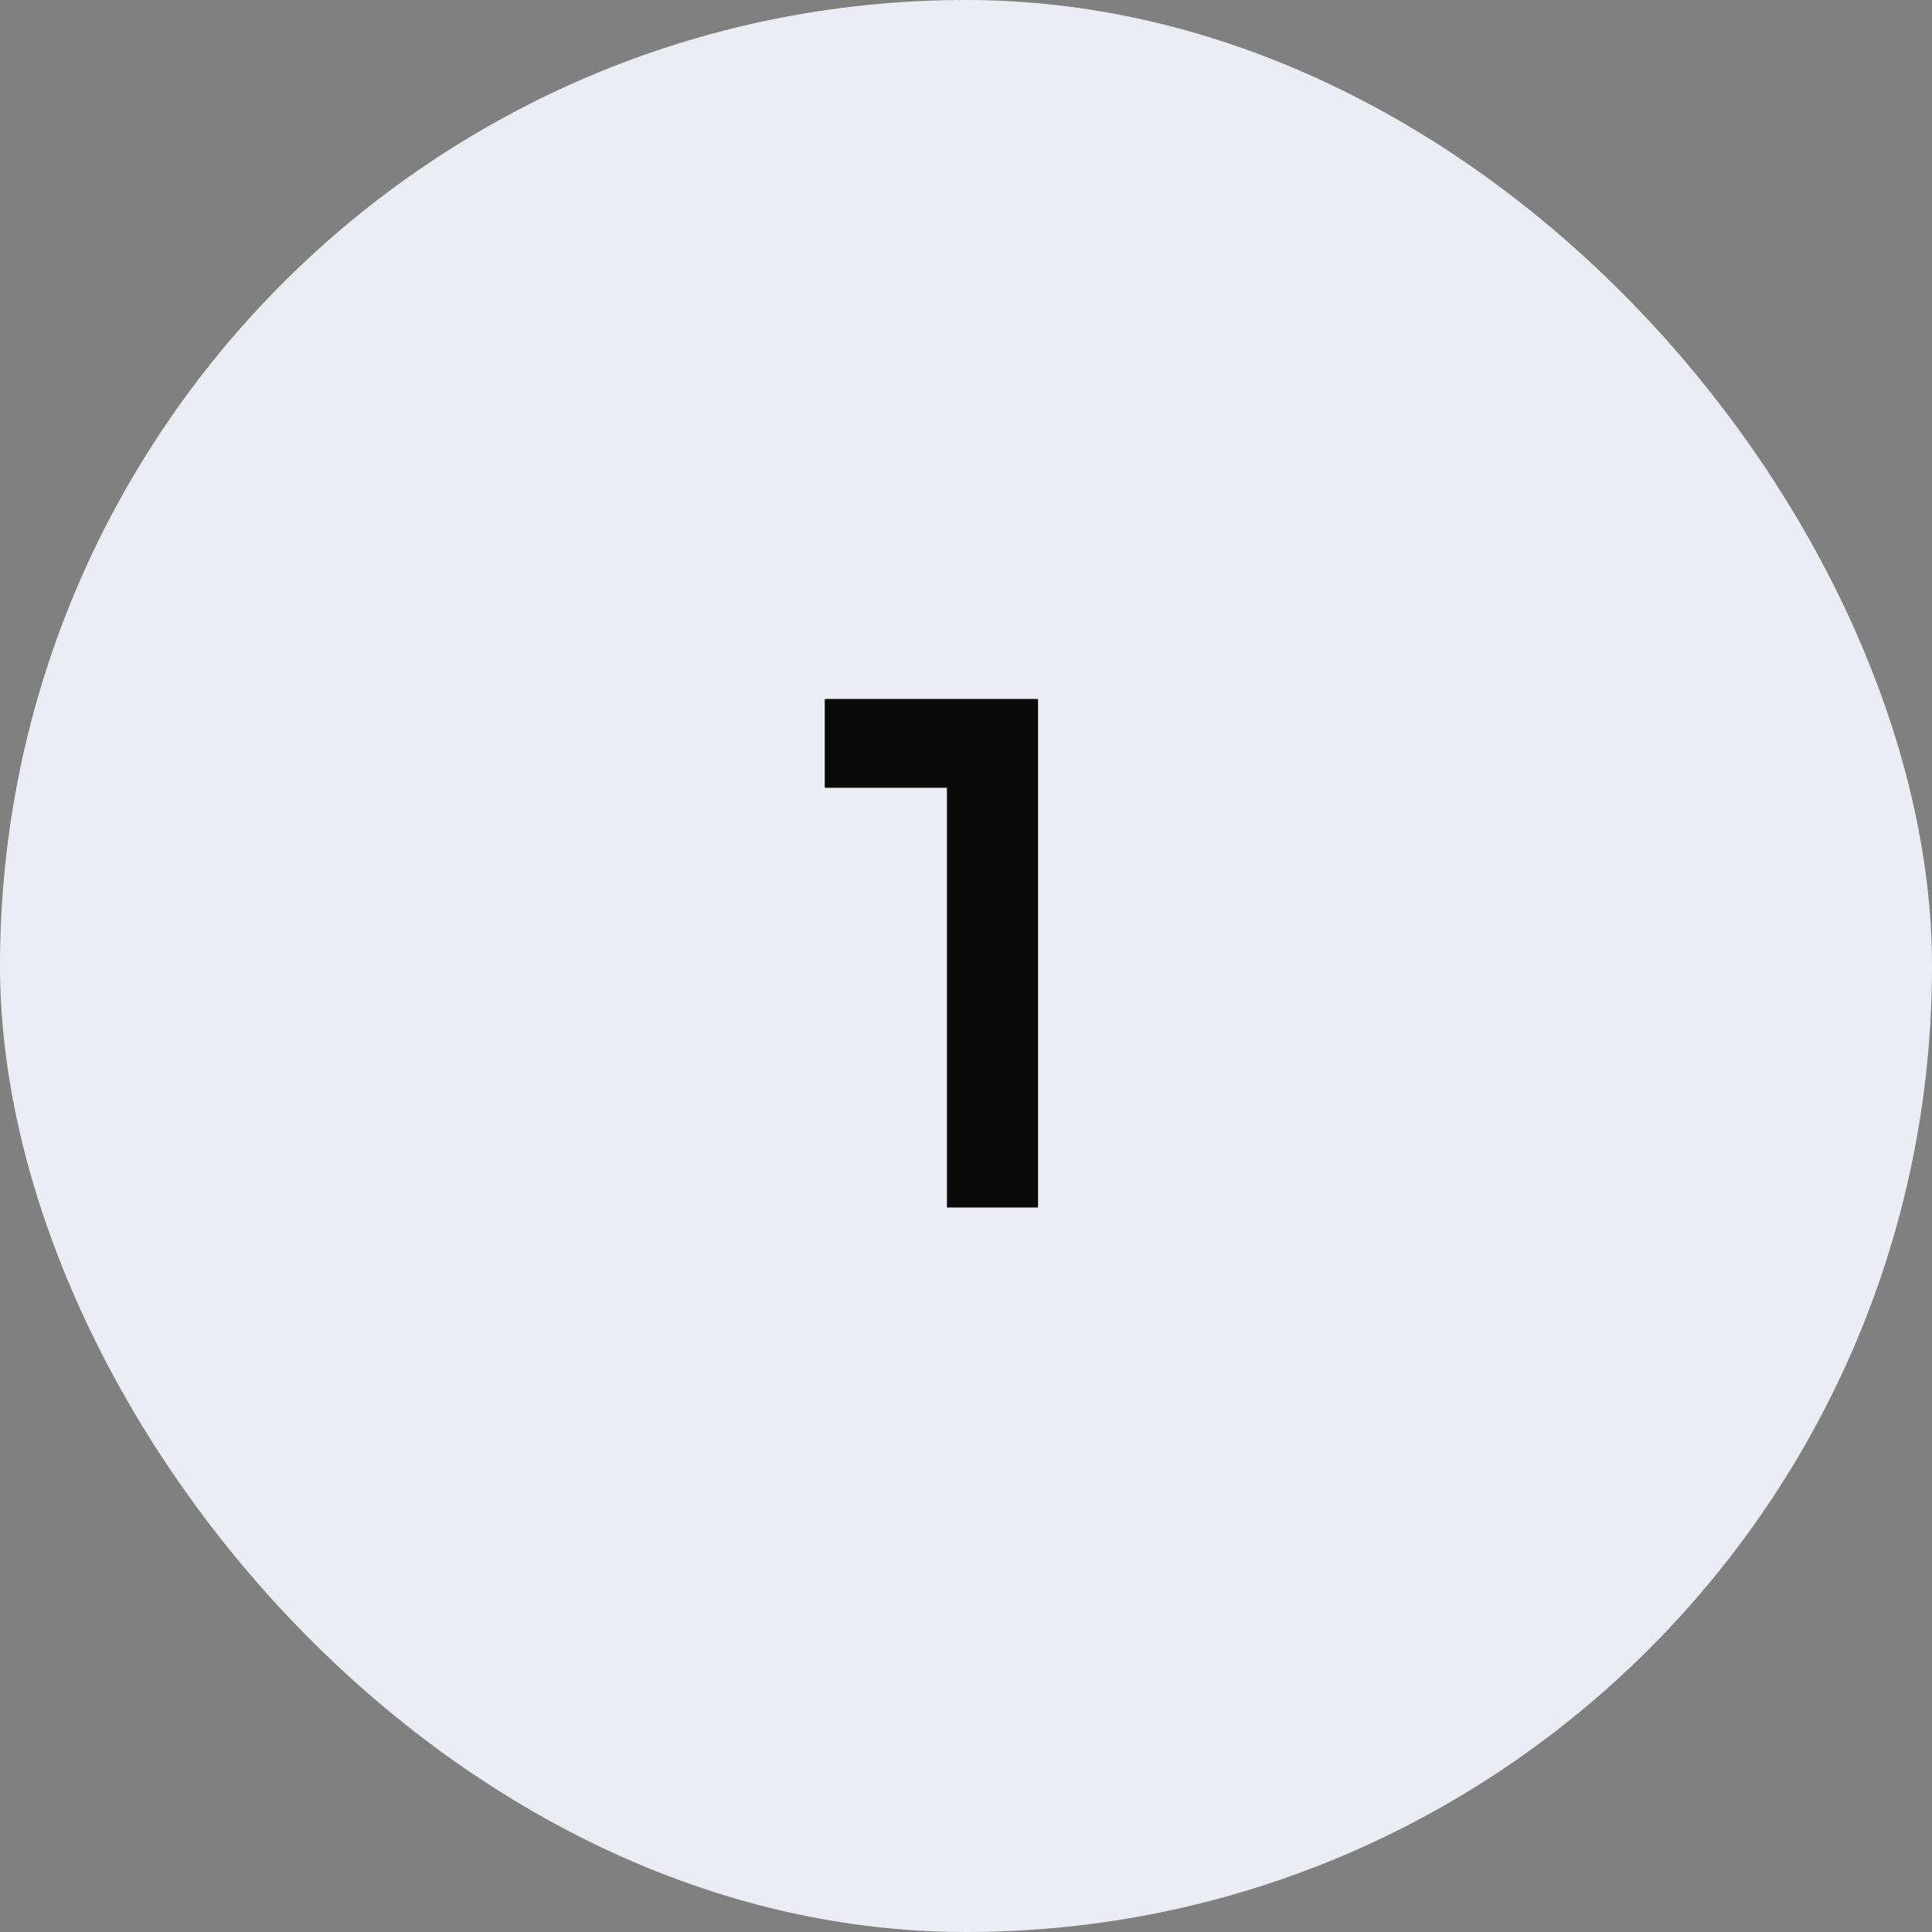
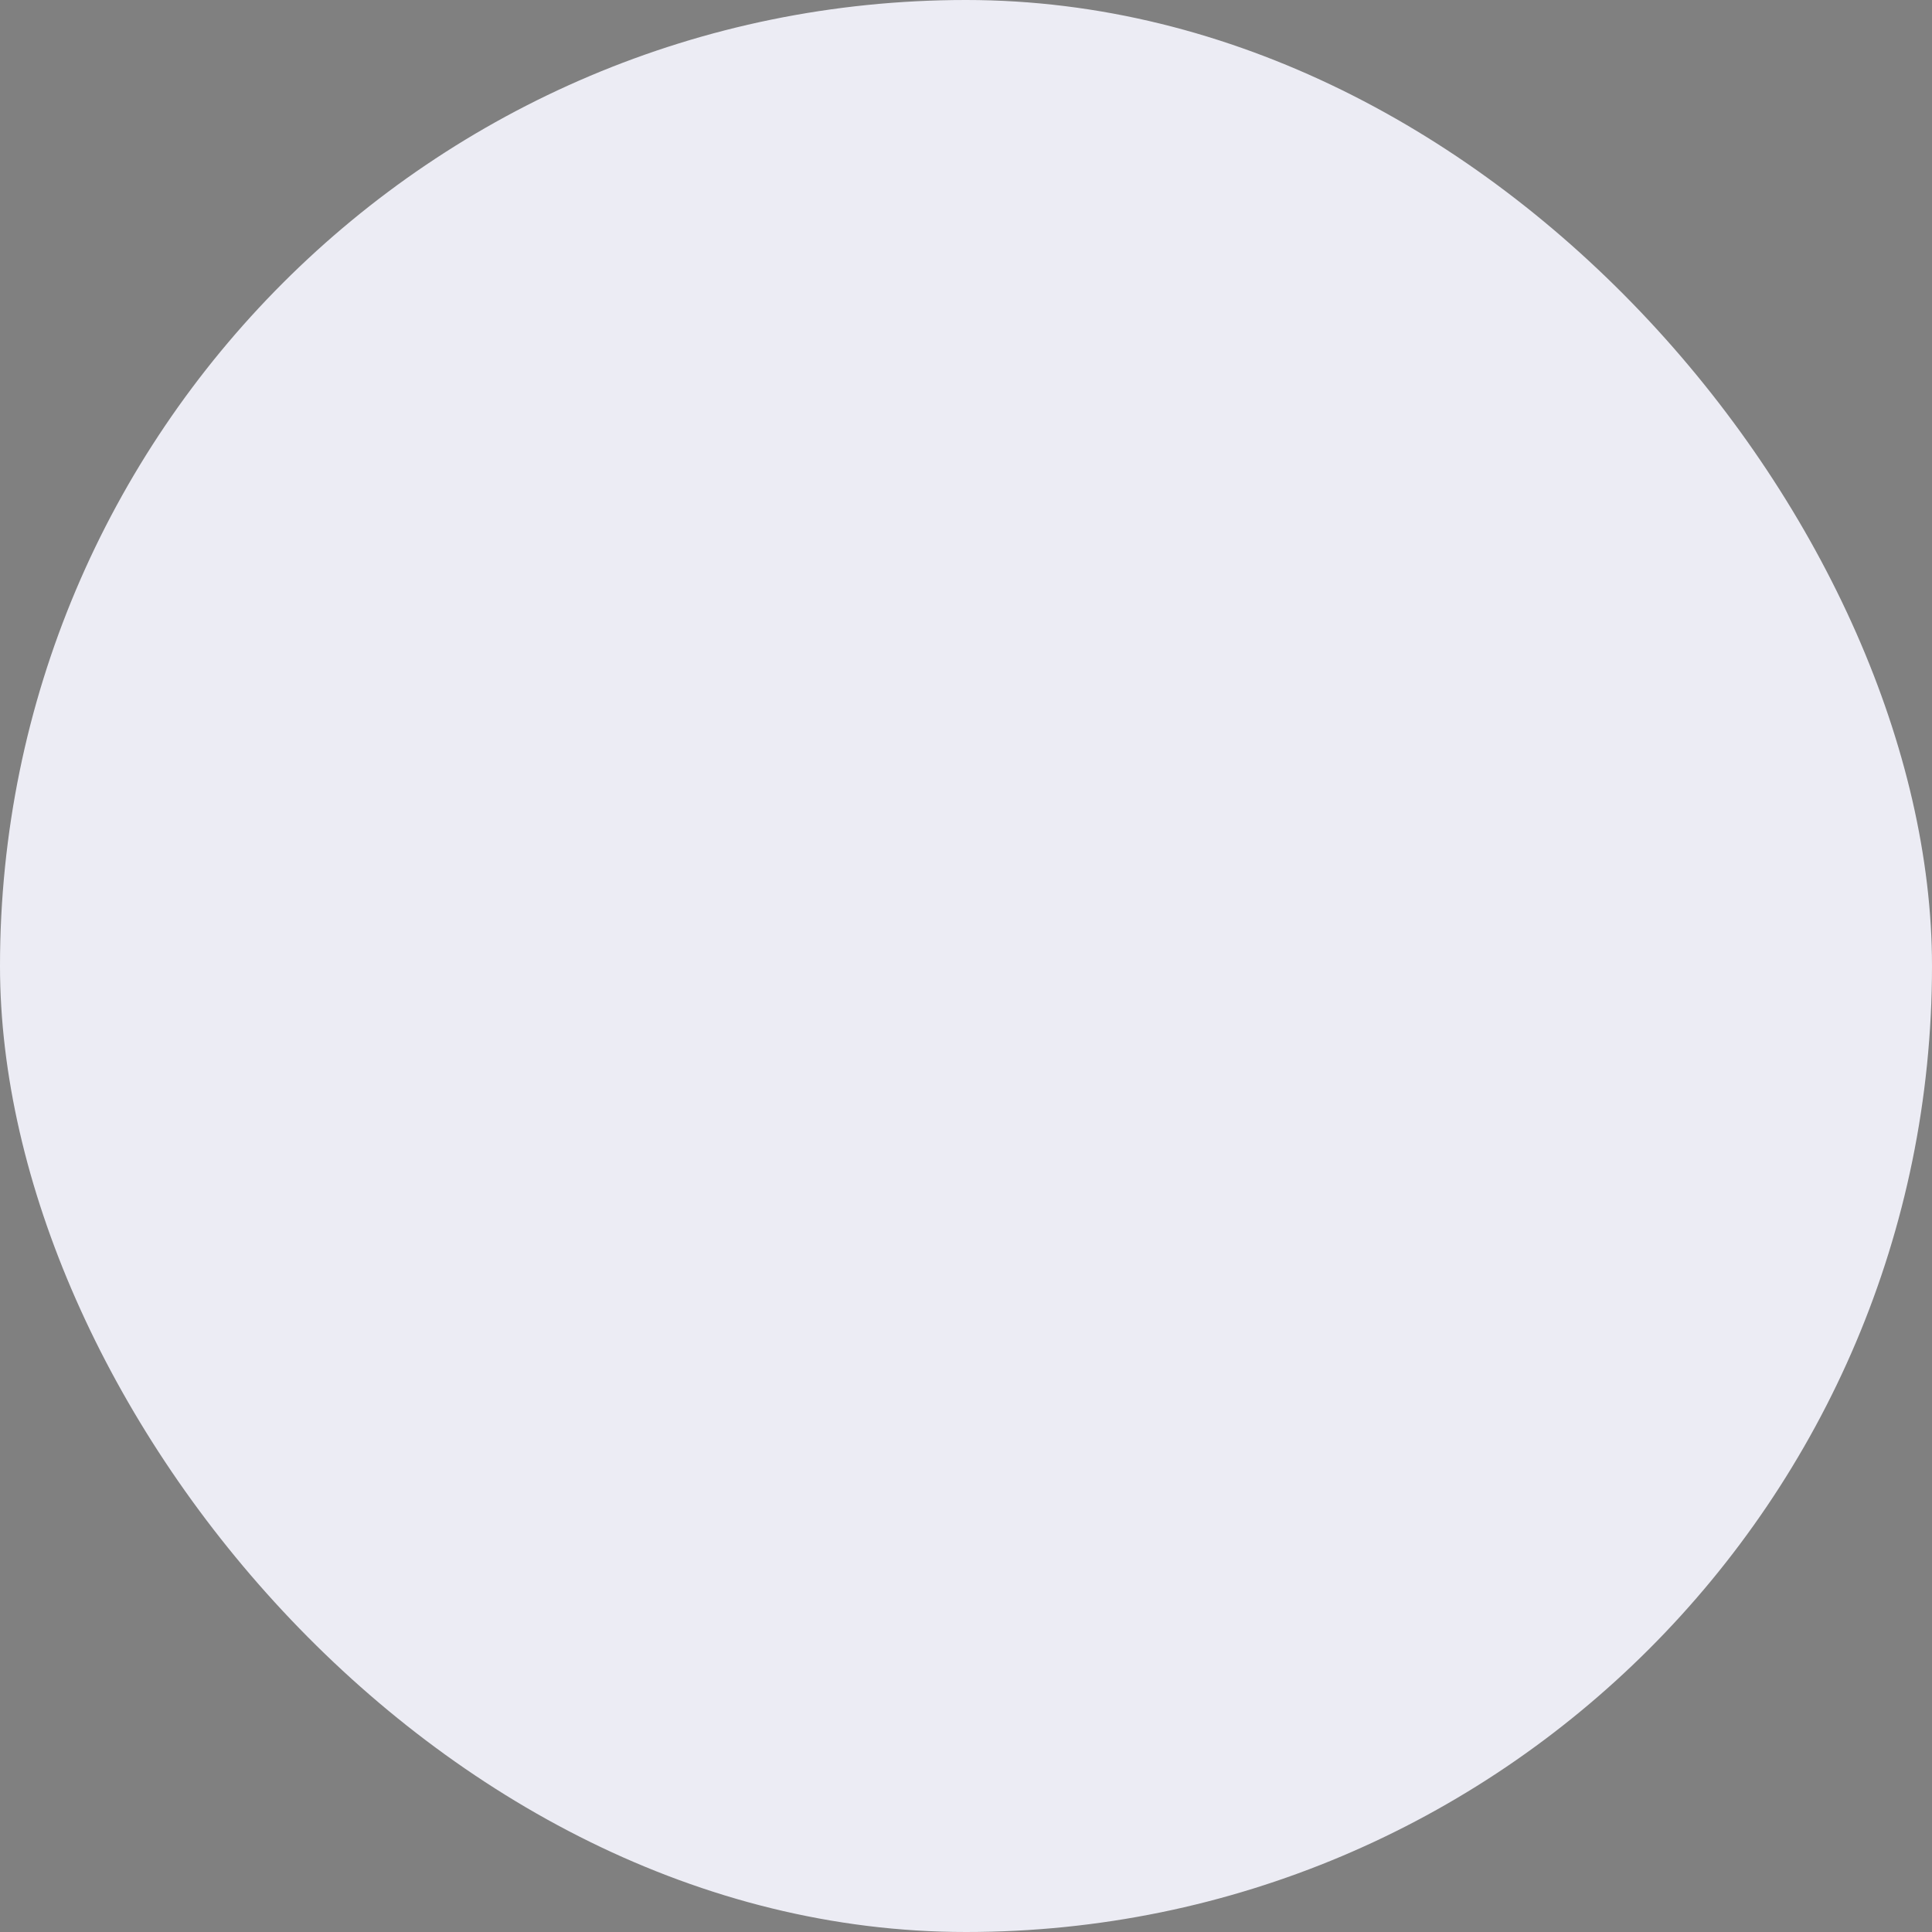
<svg xmlns="http://www.w3.org/2000/svg" width="56" height="56" viewBox="0 0 56 56" fill="none">
  <rect x="0" y="0" width="56" height="56" fill="#808080" stroke="none" />
  <rect width="56" height="56" rx="28" fill="#ECECF4" />
-   <path d="M30.088 20.26V35H27.448V22.834H23.906V20.26H30.088Z" fill="#0A0A0B" />
</svg>